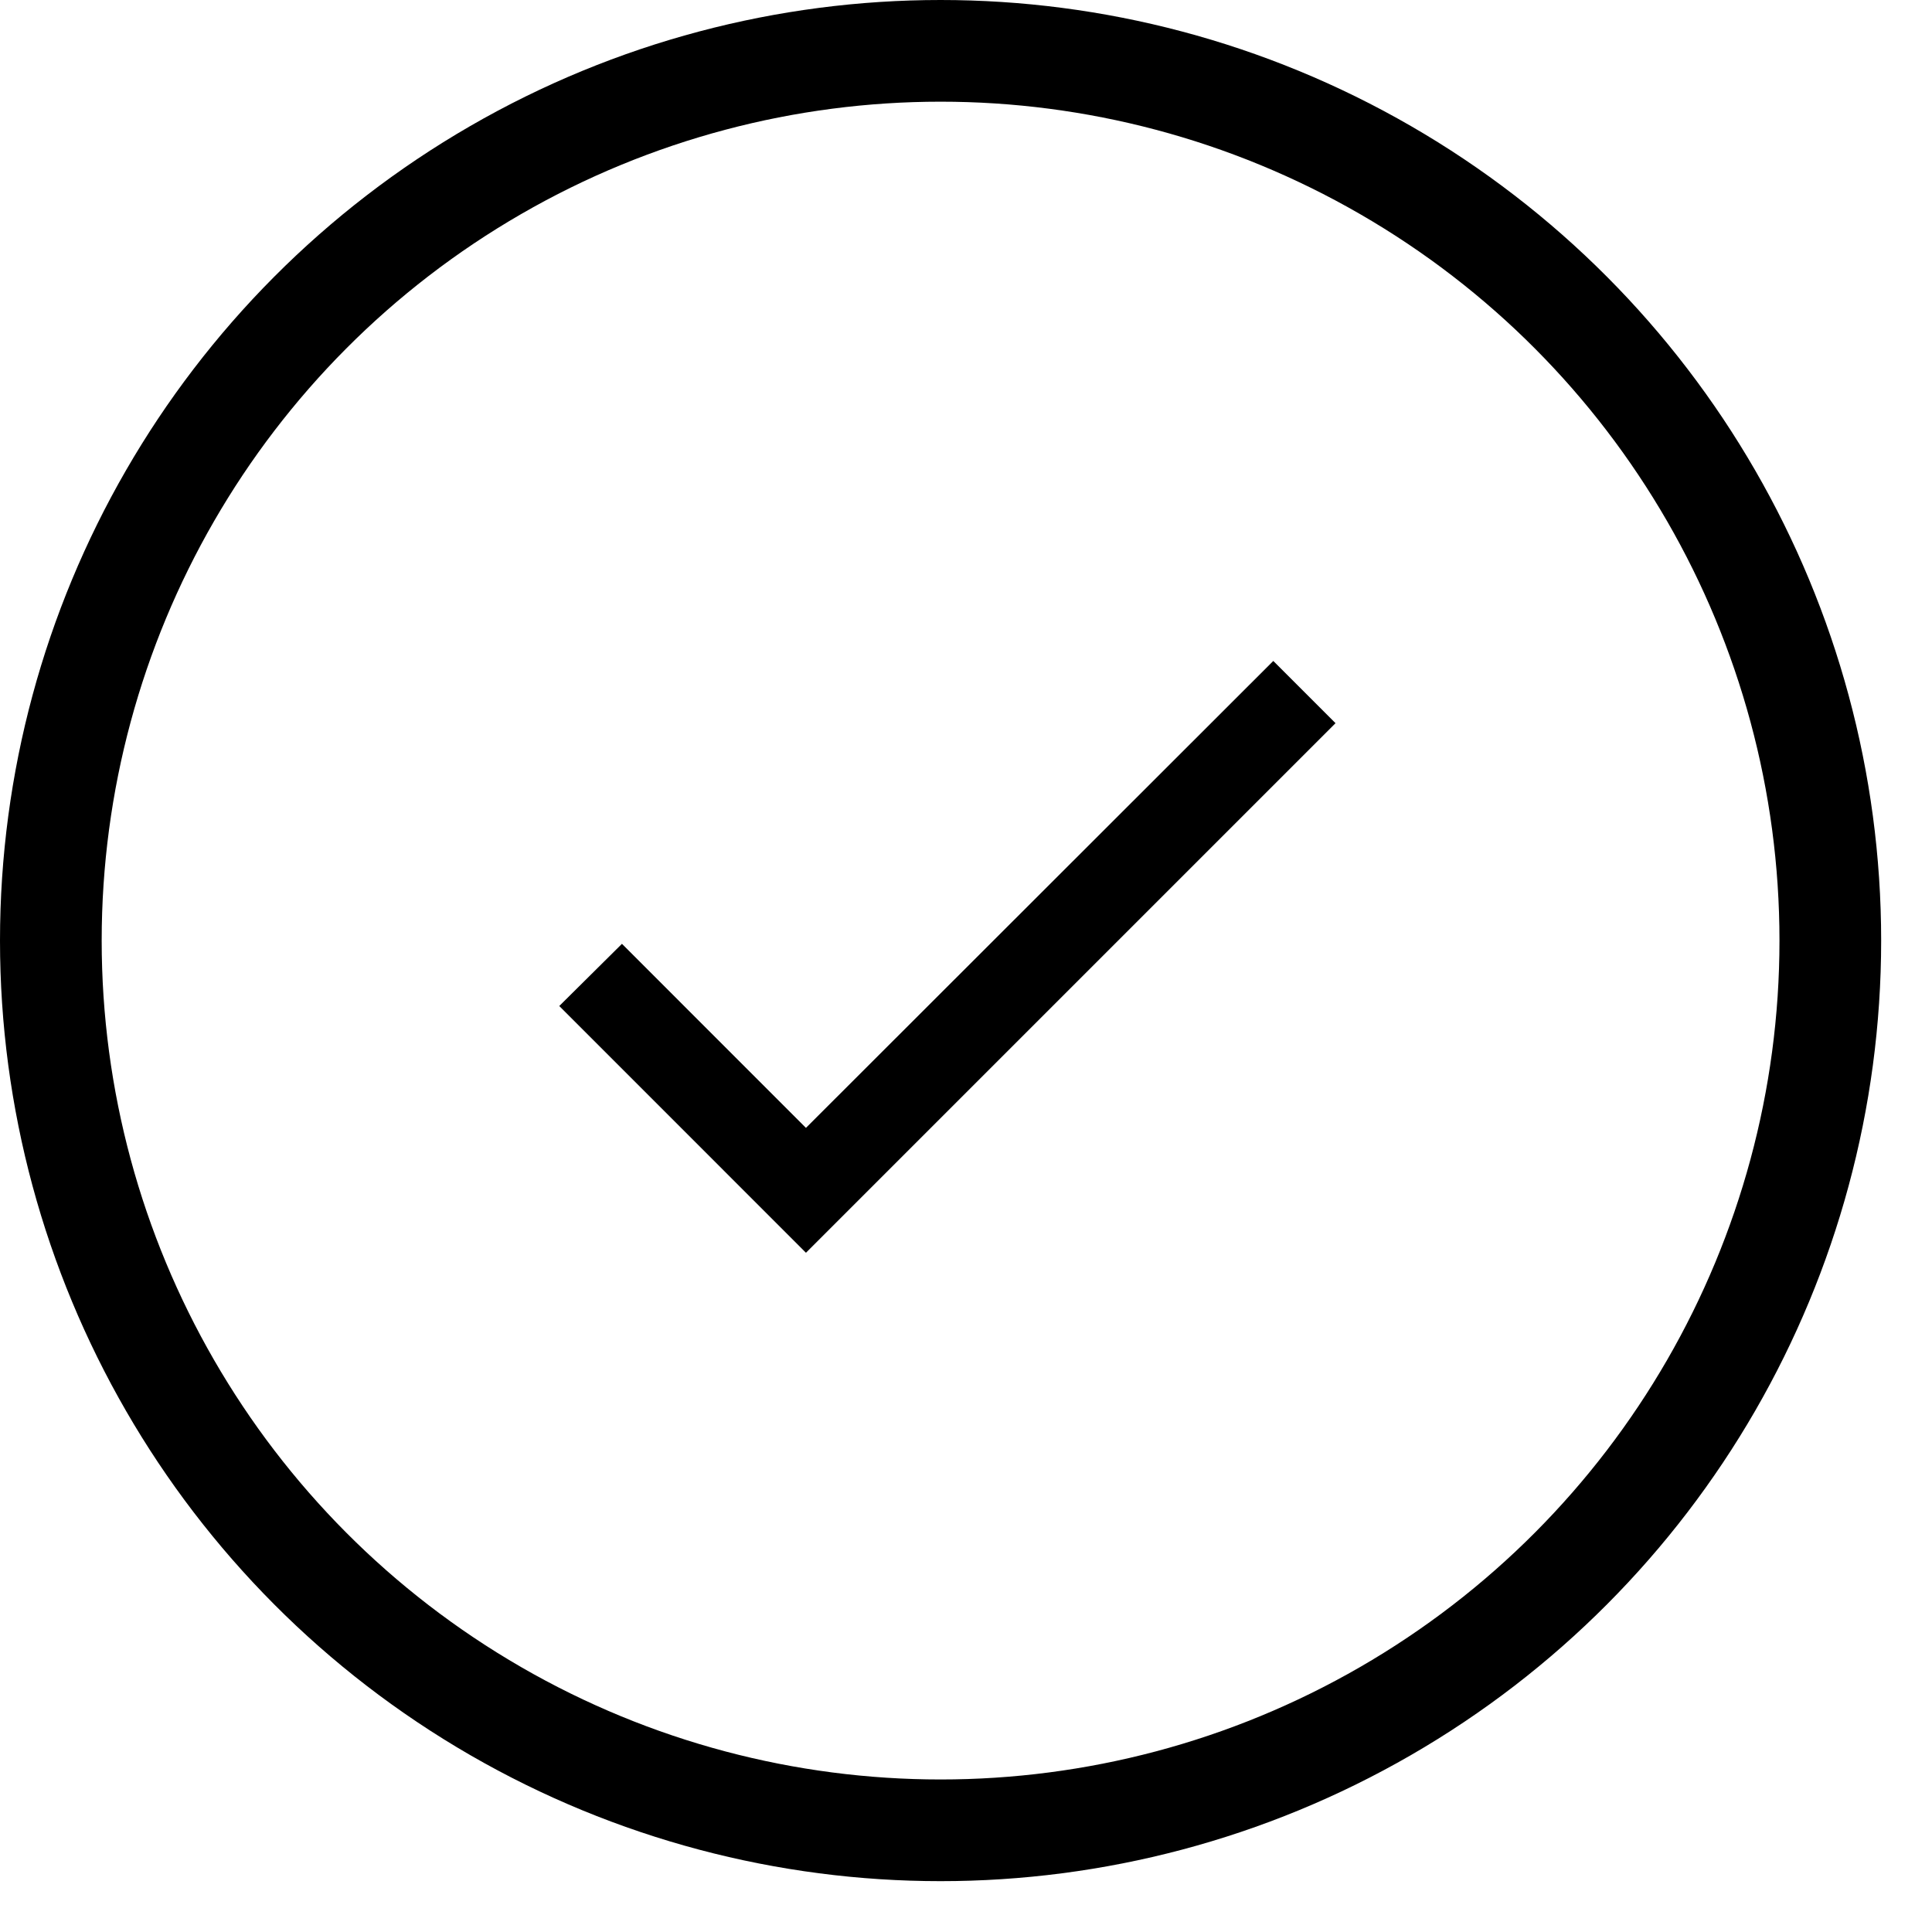
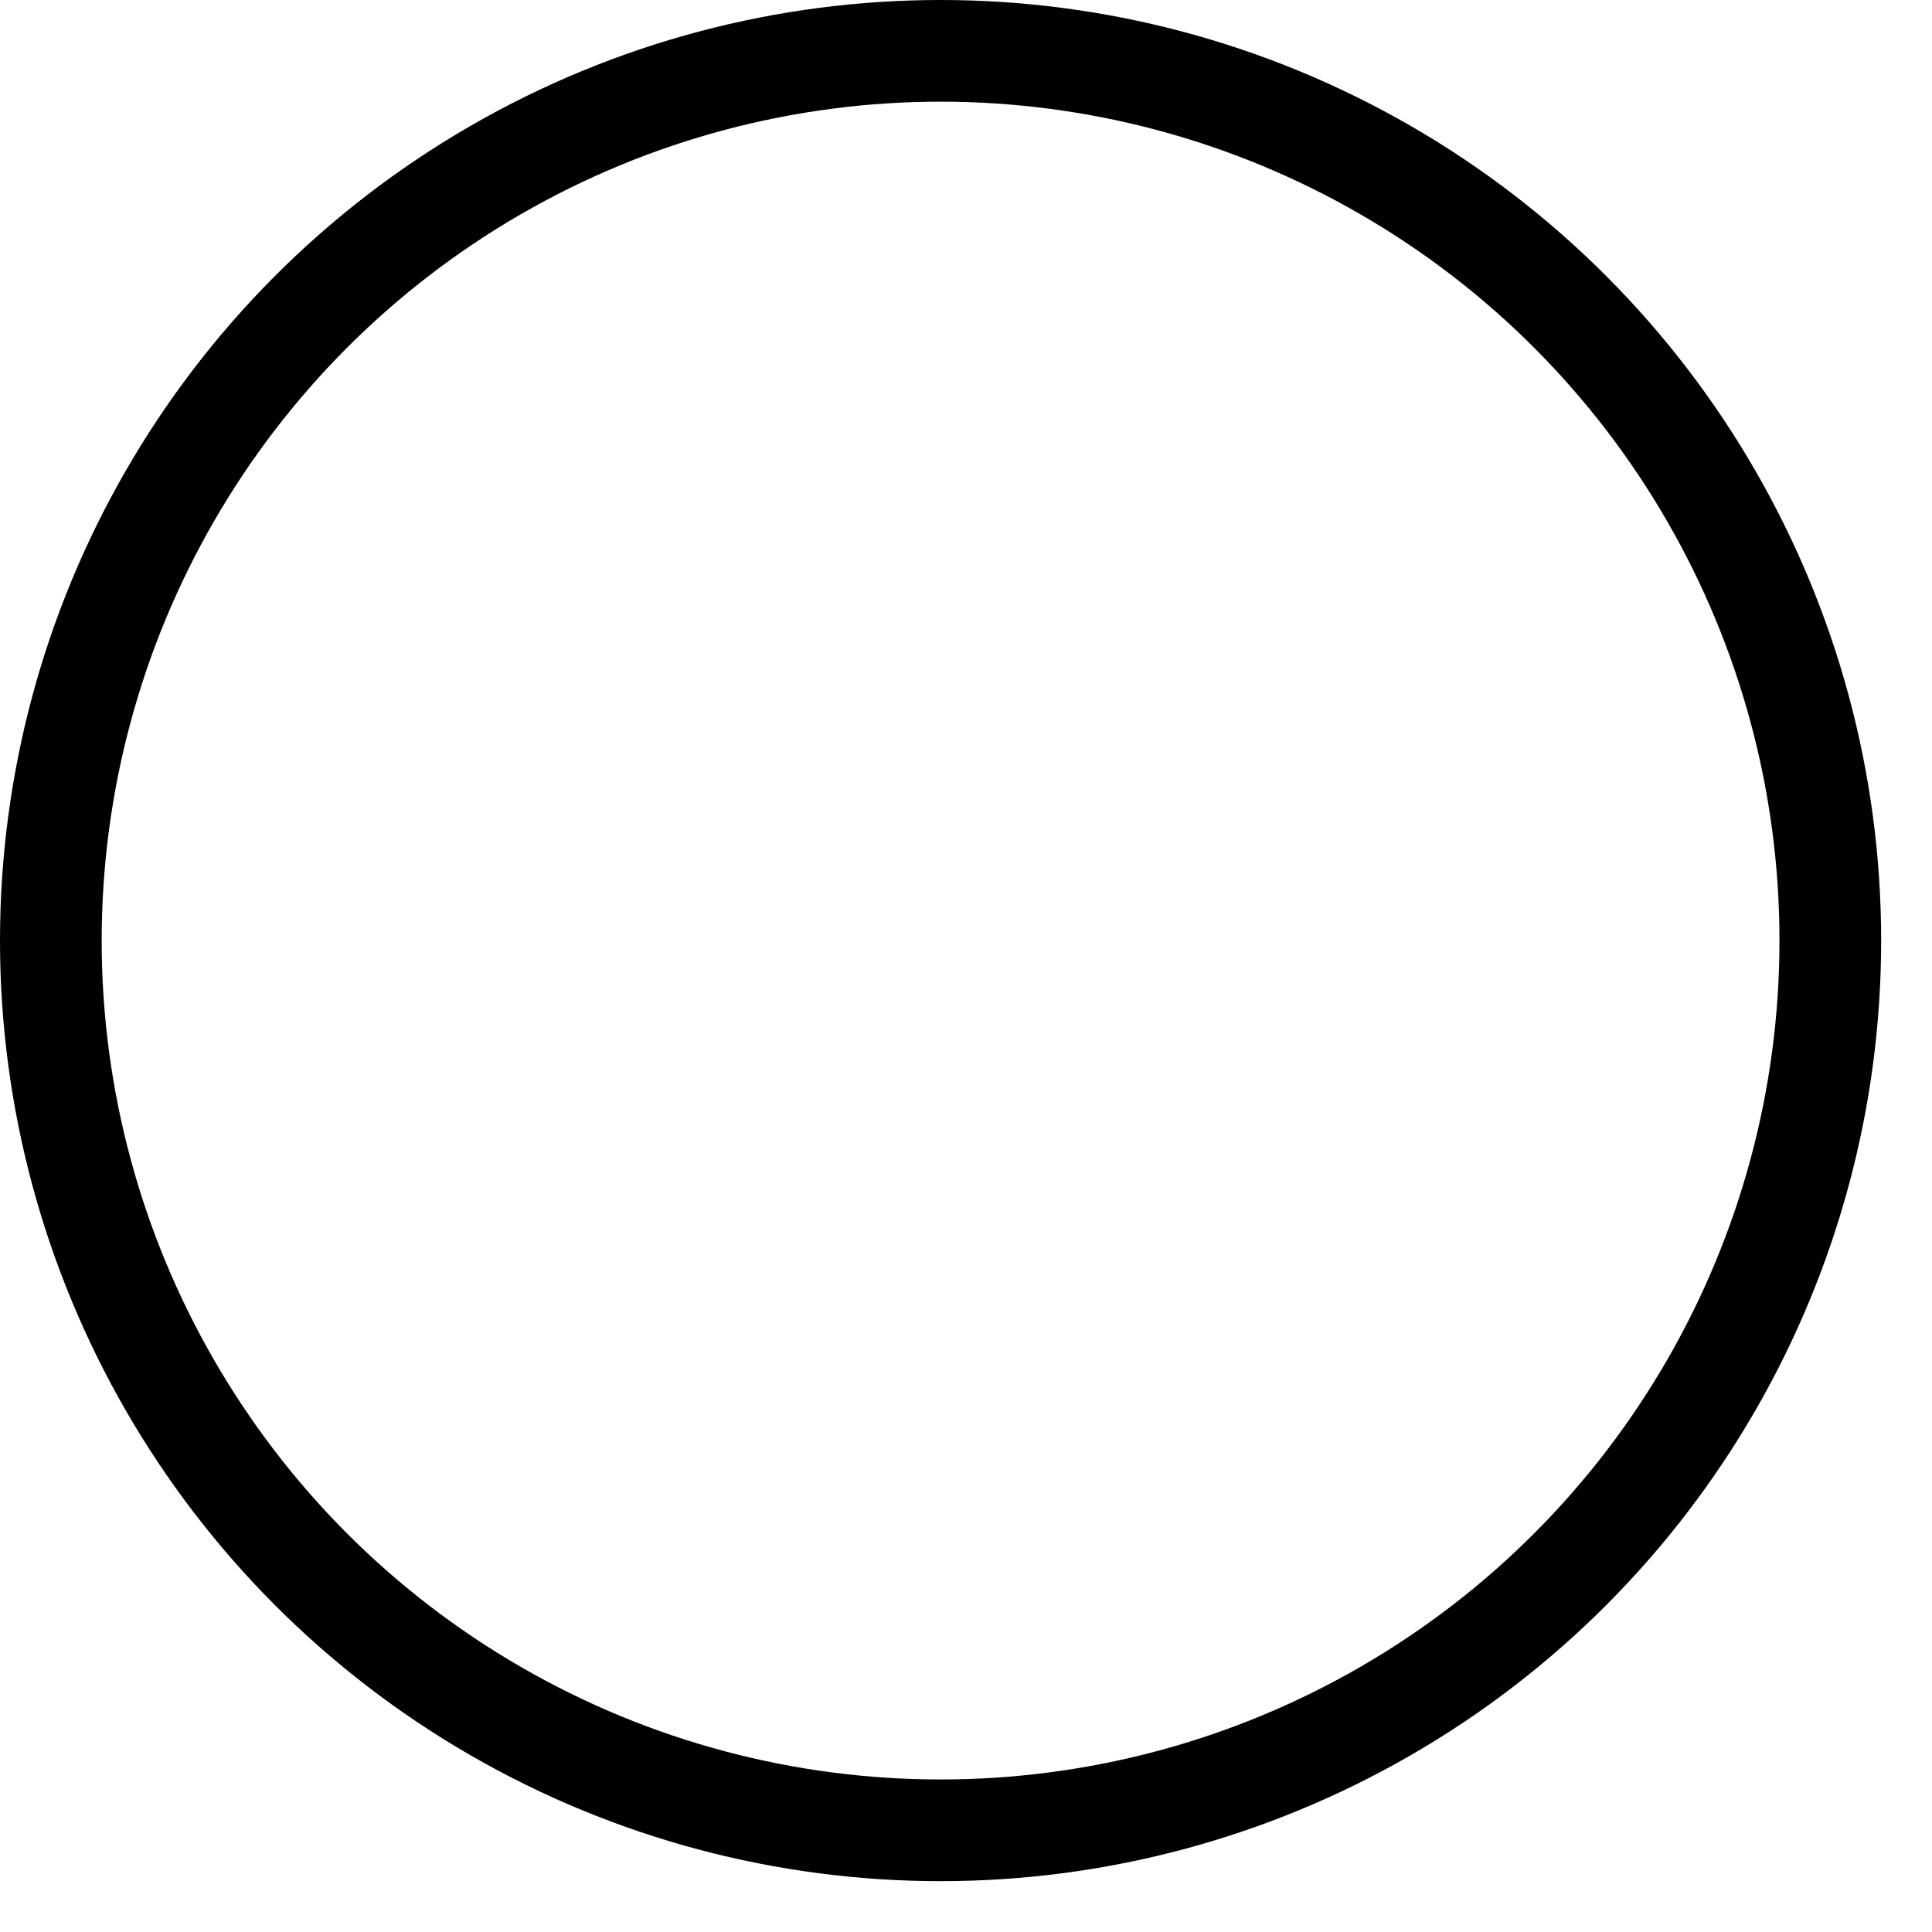
<svg xmlns="http://www.w3.org/2000/svg" width="38px" height="38px" viewBox="0 0 38 38" version="1.1">
  <title>61D40E2B-54A8-4B2D-B71C-B720893D9E4A</title>
  <desc>Created with sketchtool.</desc>
  <defs />
  <g id="Page-1" stroke="none" stroke-width="1" fill="none" fill-rule="evenodd">
    <g id="1_Mirovinska-stednja_D" transform="translate(-246, -1414)">
      <g id="Group-2" transform="translate(150, 1258)">
        <g id="bullet_kvacica" transform="translate(97, 157)">
          <g id="Group-3">
            <circle id="Oval-2-Copy" stroke="#000000" stroke-width="2" cx="17.5" cy="17.5" r="17.5" />
-             <polyline id="Fill-157-Copy" fill="#000000" points="14.852 21.184 11.233 17.564 10 18.787 14.852 23.64 25.268 13.224 24.044 12 14.852 21.184" />
          </g>
        </g>
      </g>
    </g>
  </g>
</svg>